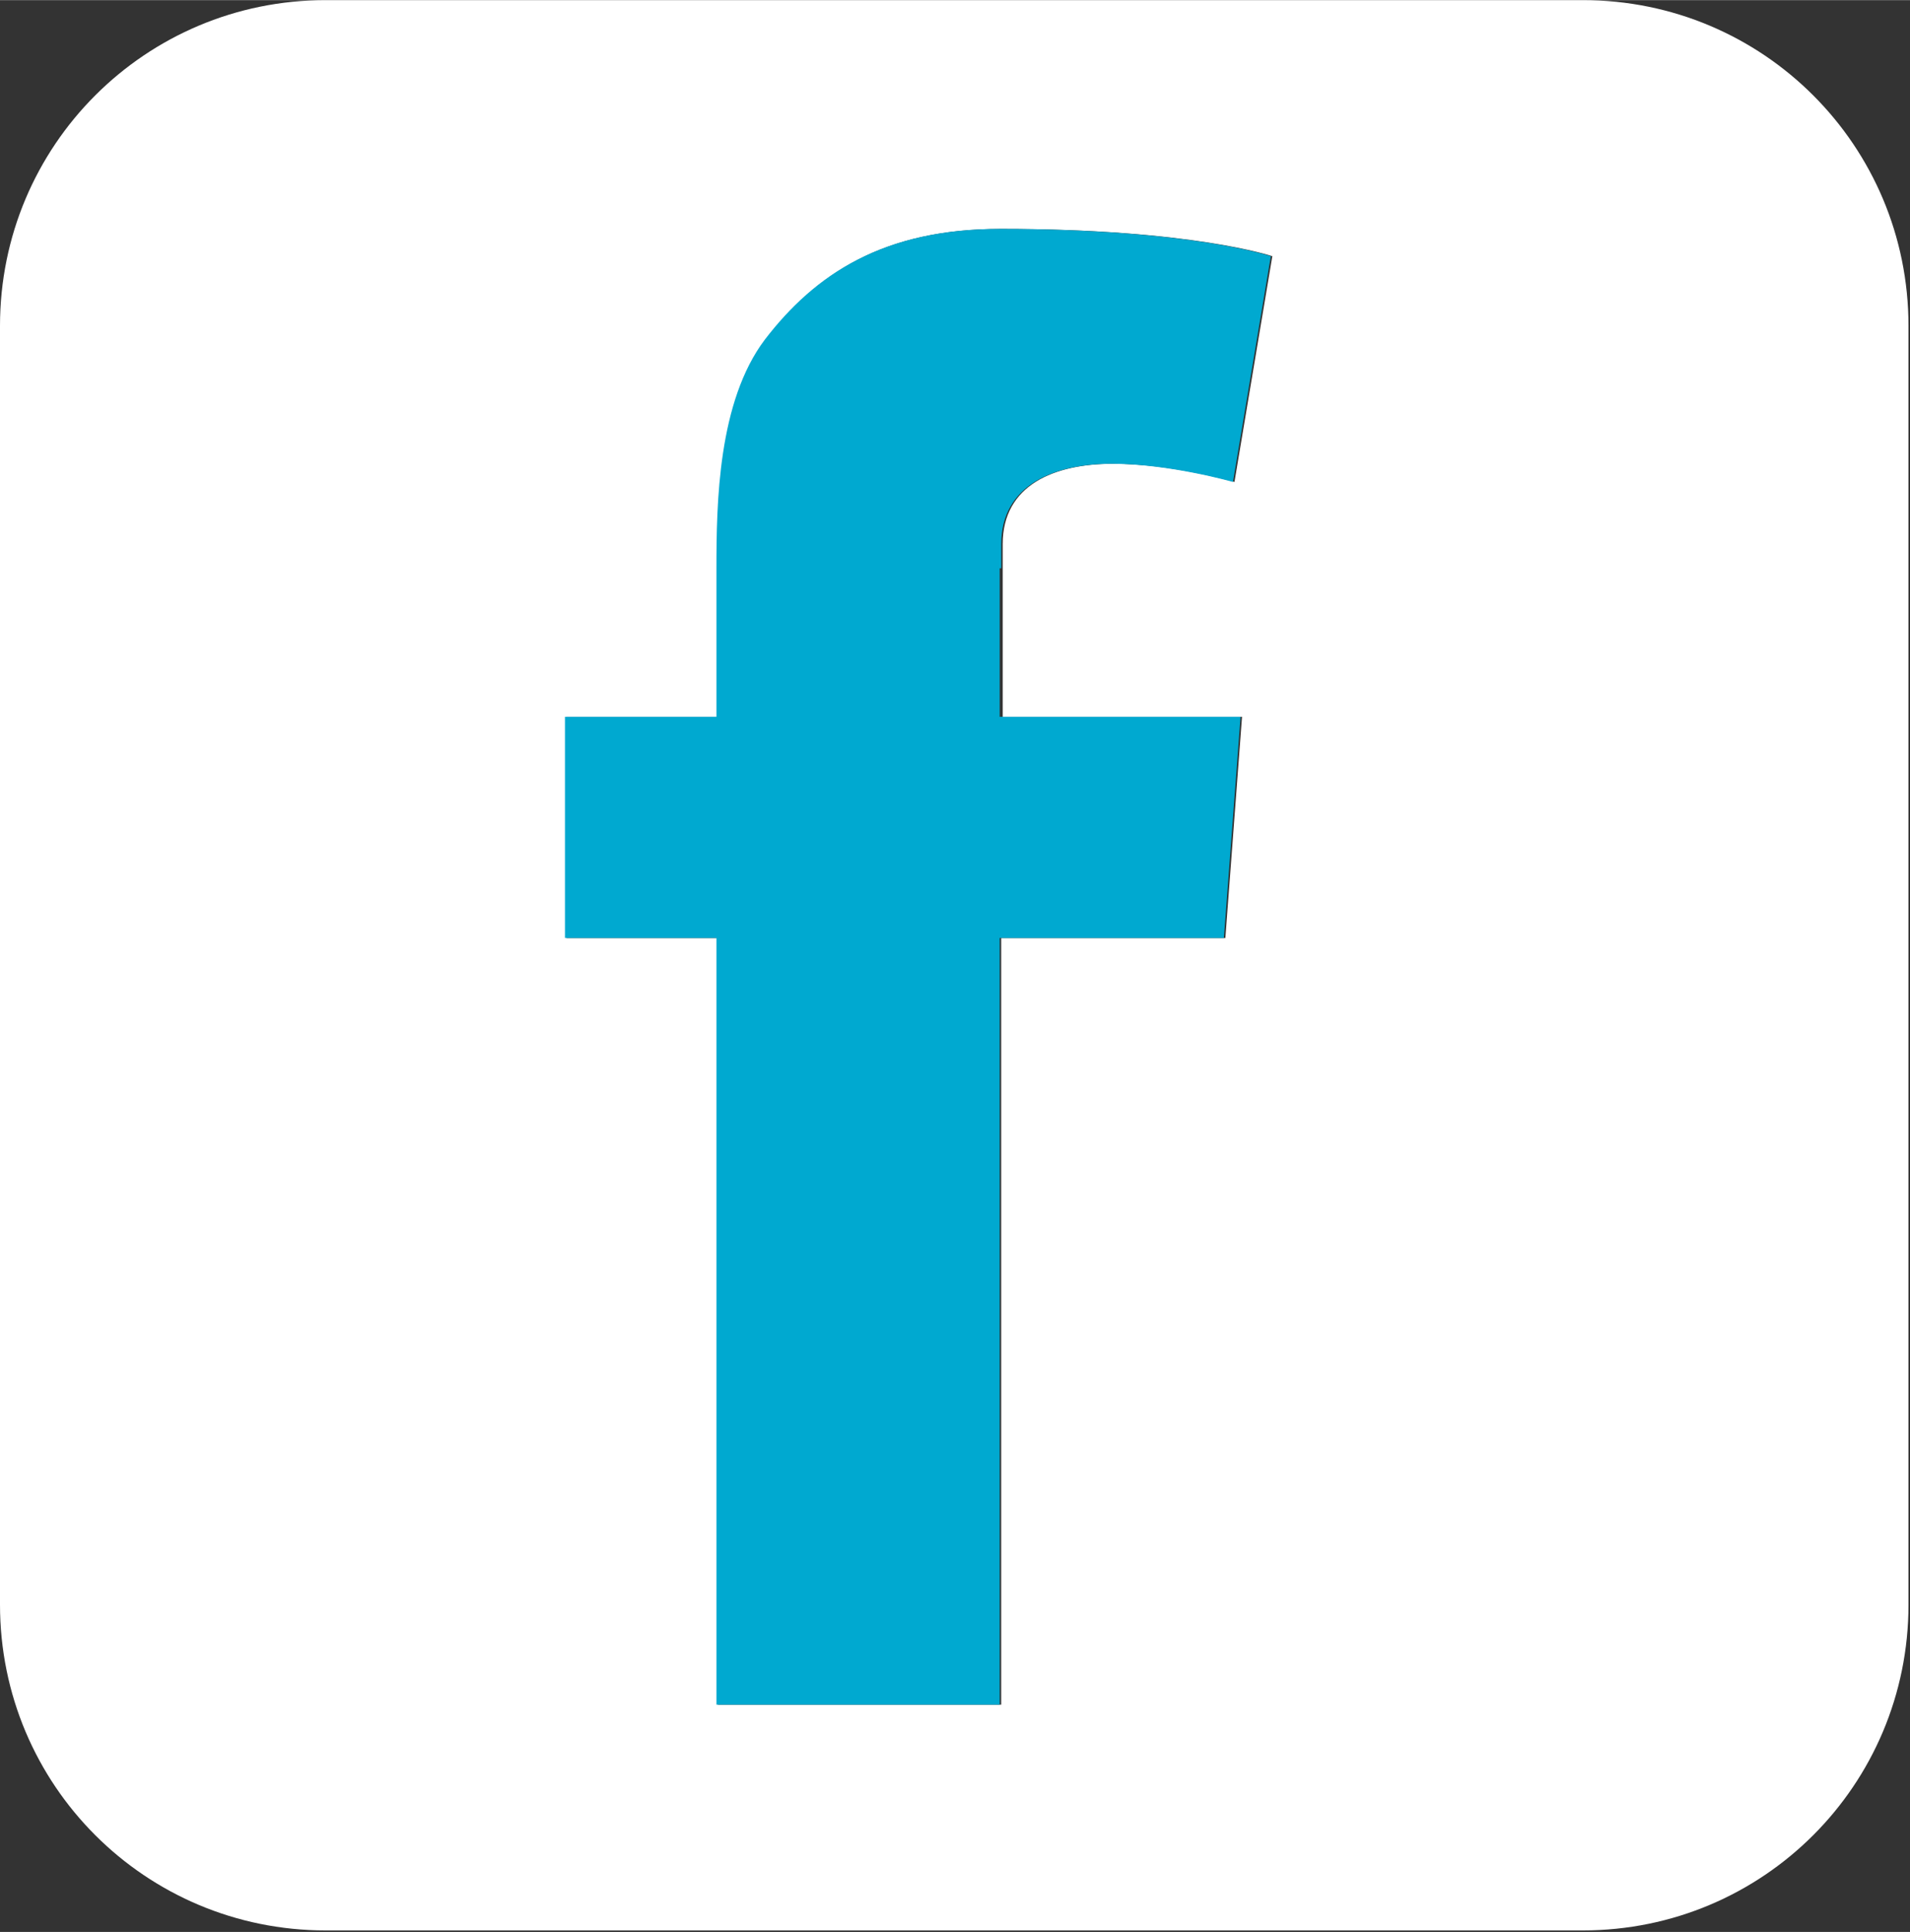
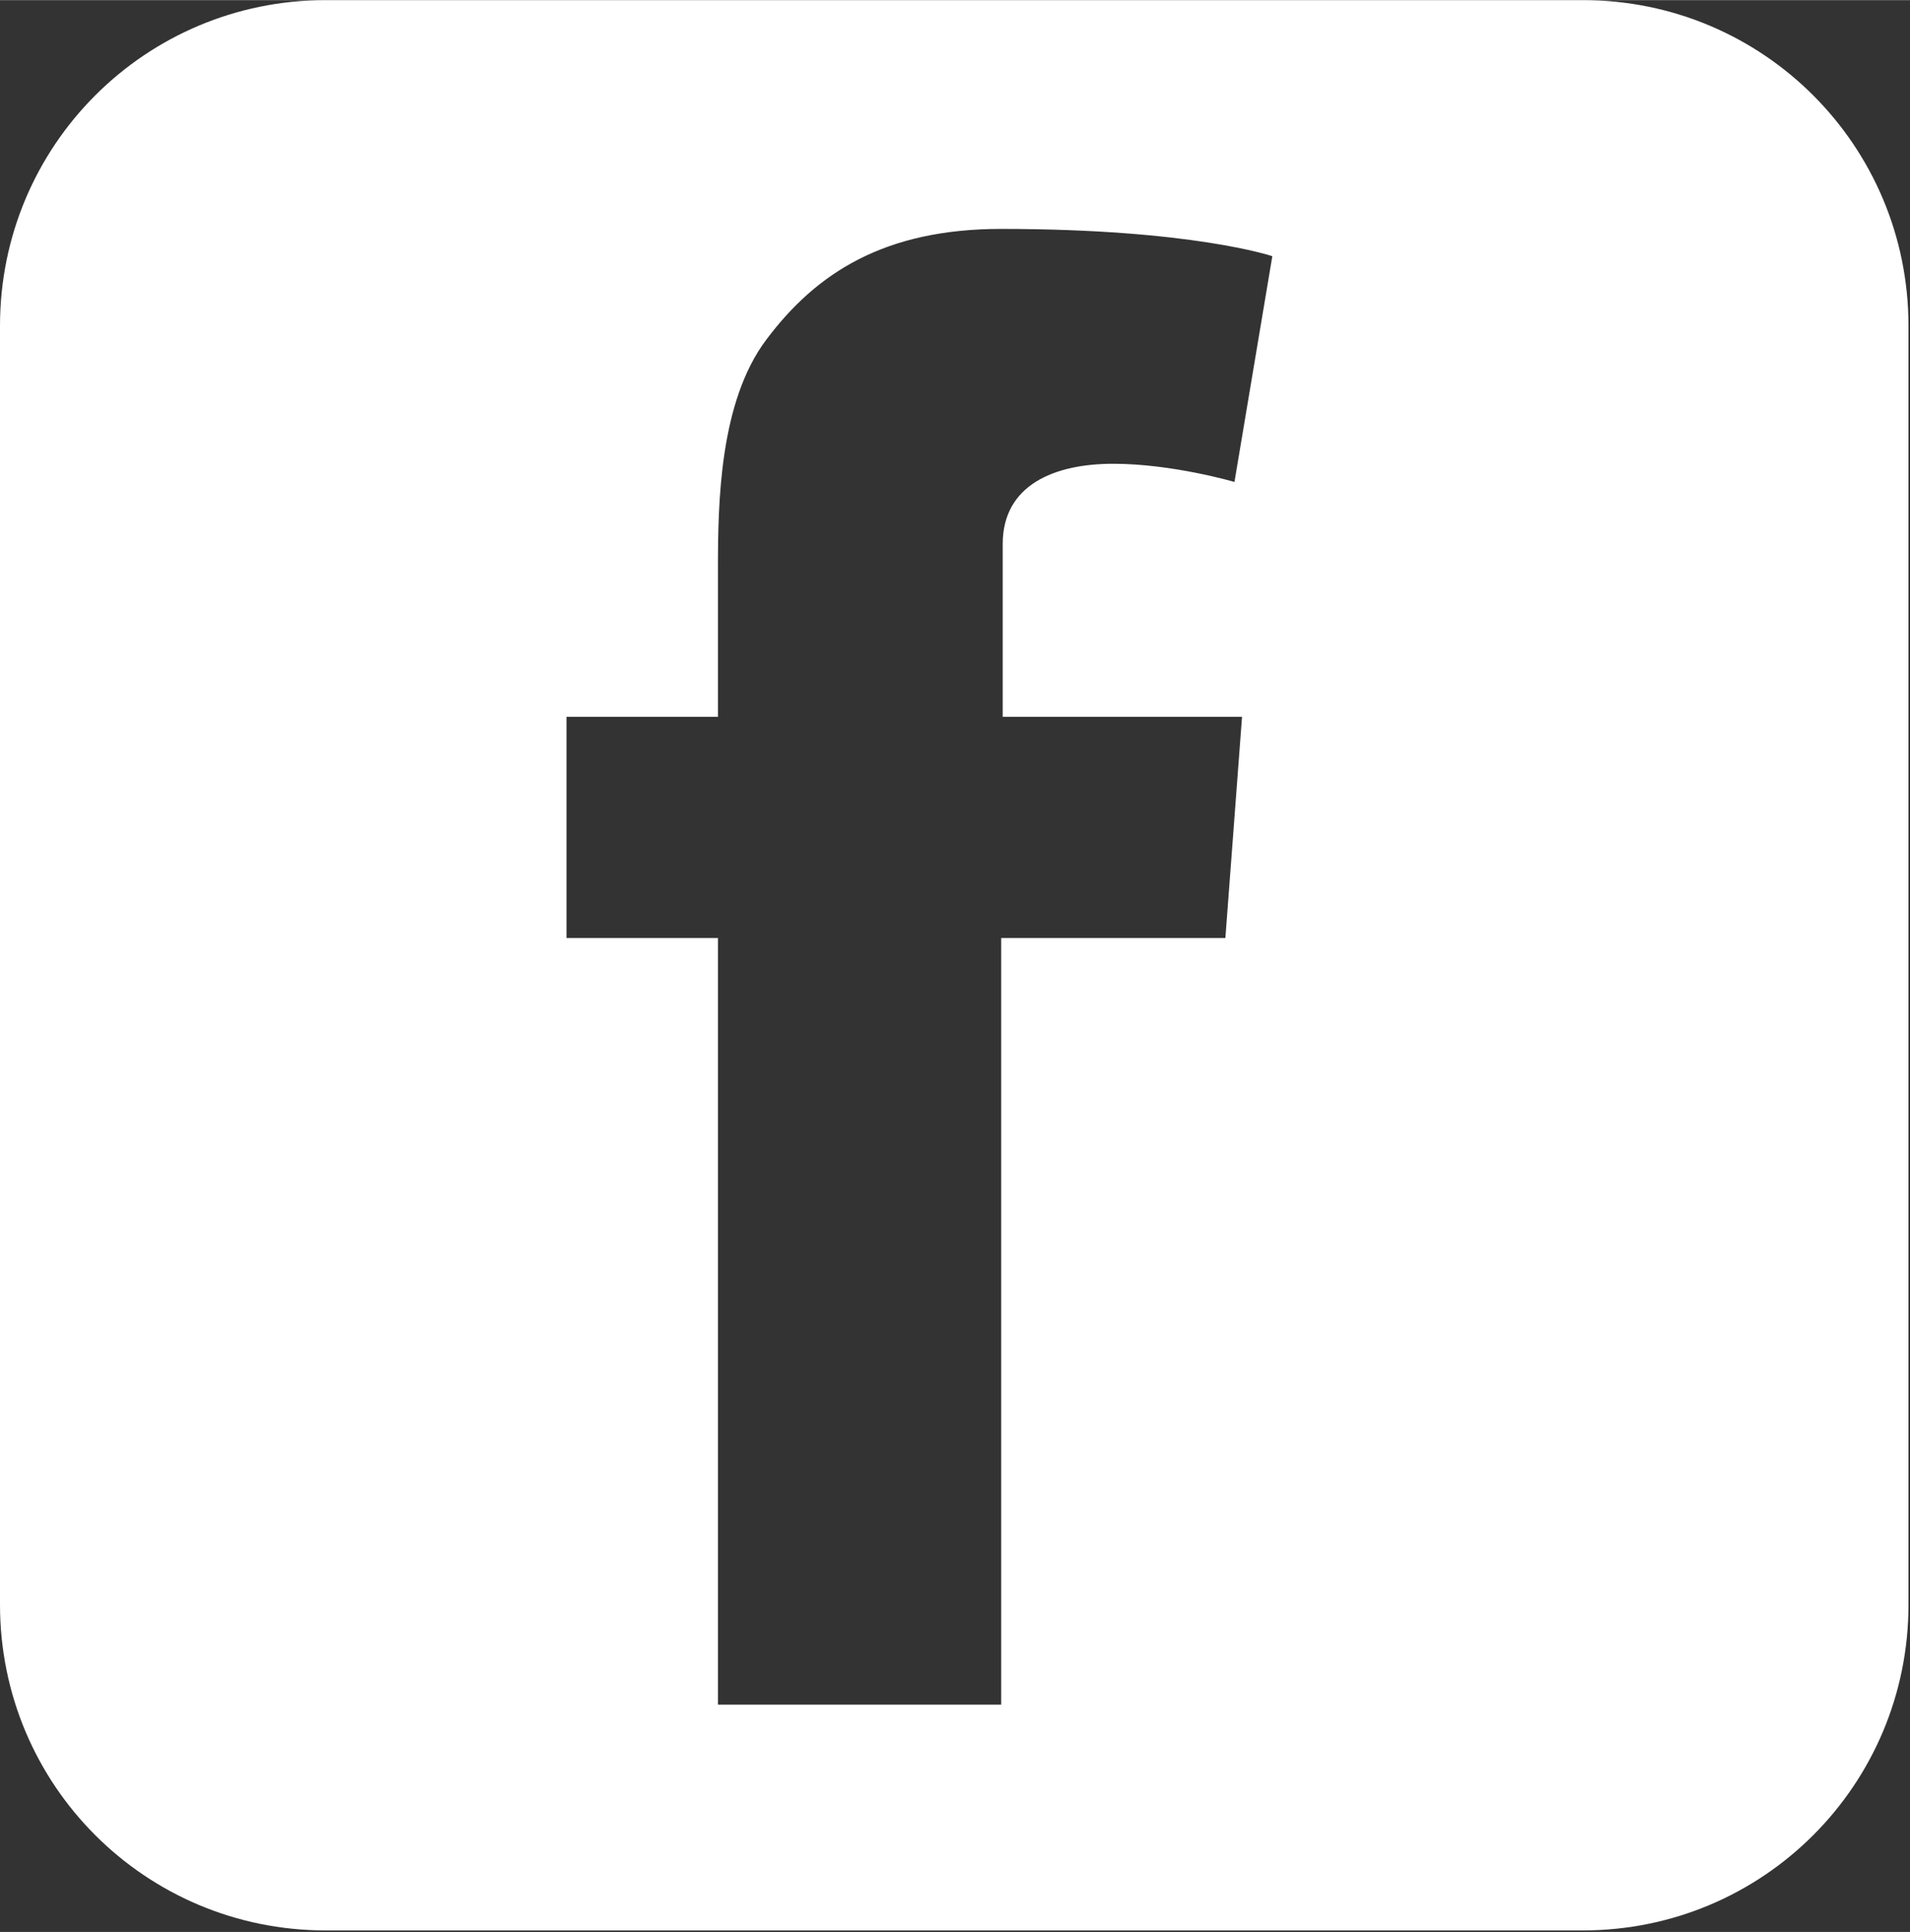
<svg xmlns="http://www.w3.org/2000/svg" id="a" width="4.45mm" height="4.5mm" viewBox="0 0 12.61 12.75">
  <rect x="0" y="0" width="12.61" height="12.75" fill="#333333" stroke="none" />
-   <path d="M10.45,0H2.15C.96,0,0,.96,0,2.15v8.44c0,1.19.96,2.15,2.15,2.15h8.3c1.19,0,2.15-.96,2.15-2.15V2.15c0-1.19-.96-2.15-2.15-2.15ZM8.2,4.73l-.11,1.46h-1.48v5.06h-1.87v-5.06h-1v-1.46h1v-.98c0-.43.01-1.1.32-1.51.33-.44.78-.73,1.55-.73,1.26,0,1.79.18,1.79.18l-.25,1.49s-.41-.12-.8-.12-.73.14-.73.53v1.14h1.59Z" style="fill:#fff;" />
-   <path d="M6.61,3.75v-.16c0-.39.35-.53.73-.53s.8.12.8.12l.25-1.49s-.53-.18-1.79-.18c-.77,0-1.22.3-1.55.73-.31.41-.32,1.08-.32,1.51v.98h-1v1.46h1v5.06h1.87v-5.06h1.48l.11-1.46h-1.59v-.98Z" style="fill:#00a9d0;" />
+   <path d="M10.45,0H2.15C.96,0,0,.96,0,2.15v8.44c0,1.19.96,2.15,2.15,2.15h8.3c1.19,0,2.15-.96,2.15-2.15V2.15c0-1.19-.96-2.15-2.15-2.15ZM8.2,4.73l-.11,1.46h-1.48v5.06h-1.87v-5.06h-1v-1.46h1v-.98c0-.43.01-1.1.32-1.51.33-.44.78-.73,1.55-.73,1.26,0,1.79.18,1.79.18l-.25,1.49s-.41-.12-.8-.12-.73.14-.73.53v1.14Z" style="fill:#fff;" />
</svg>